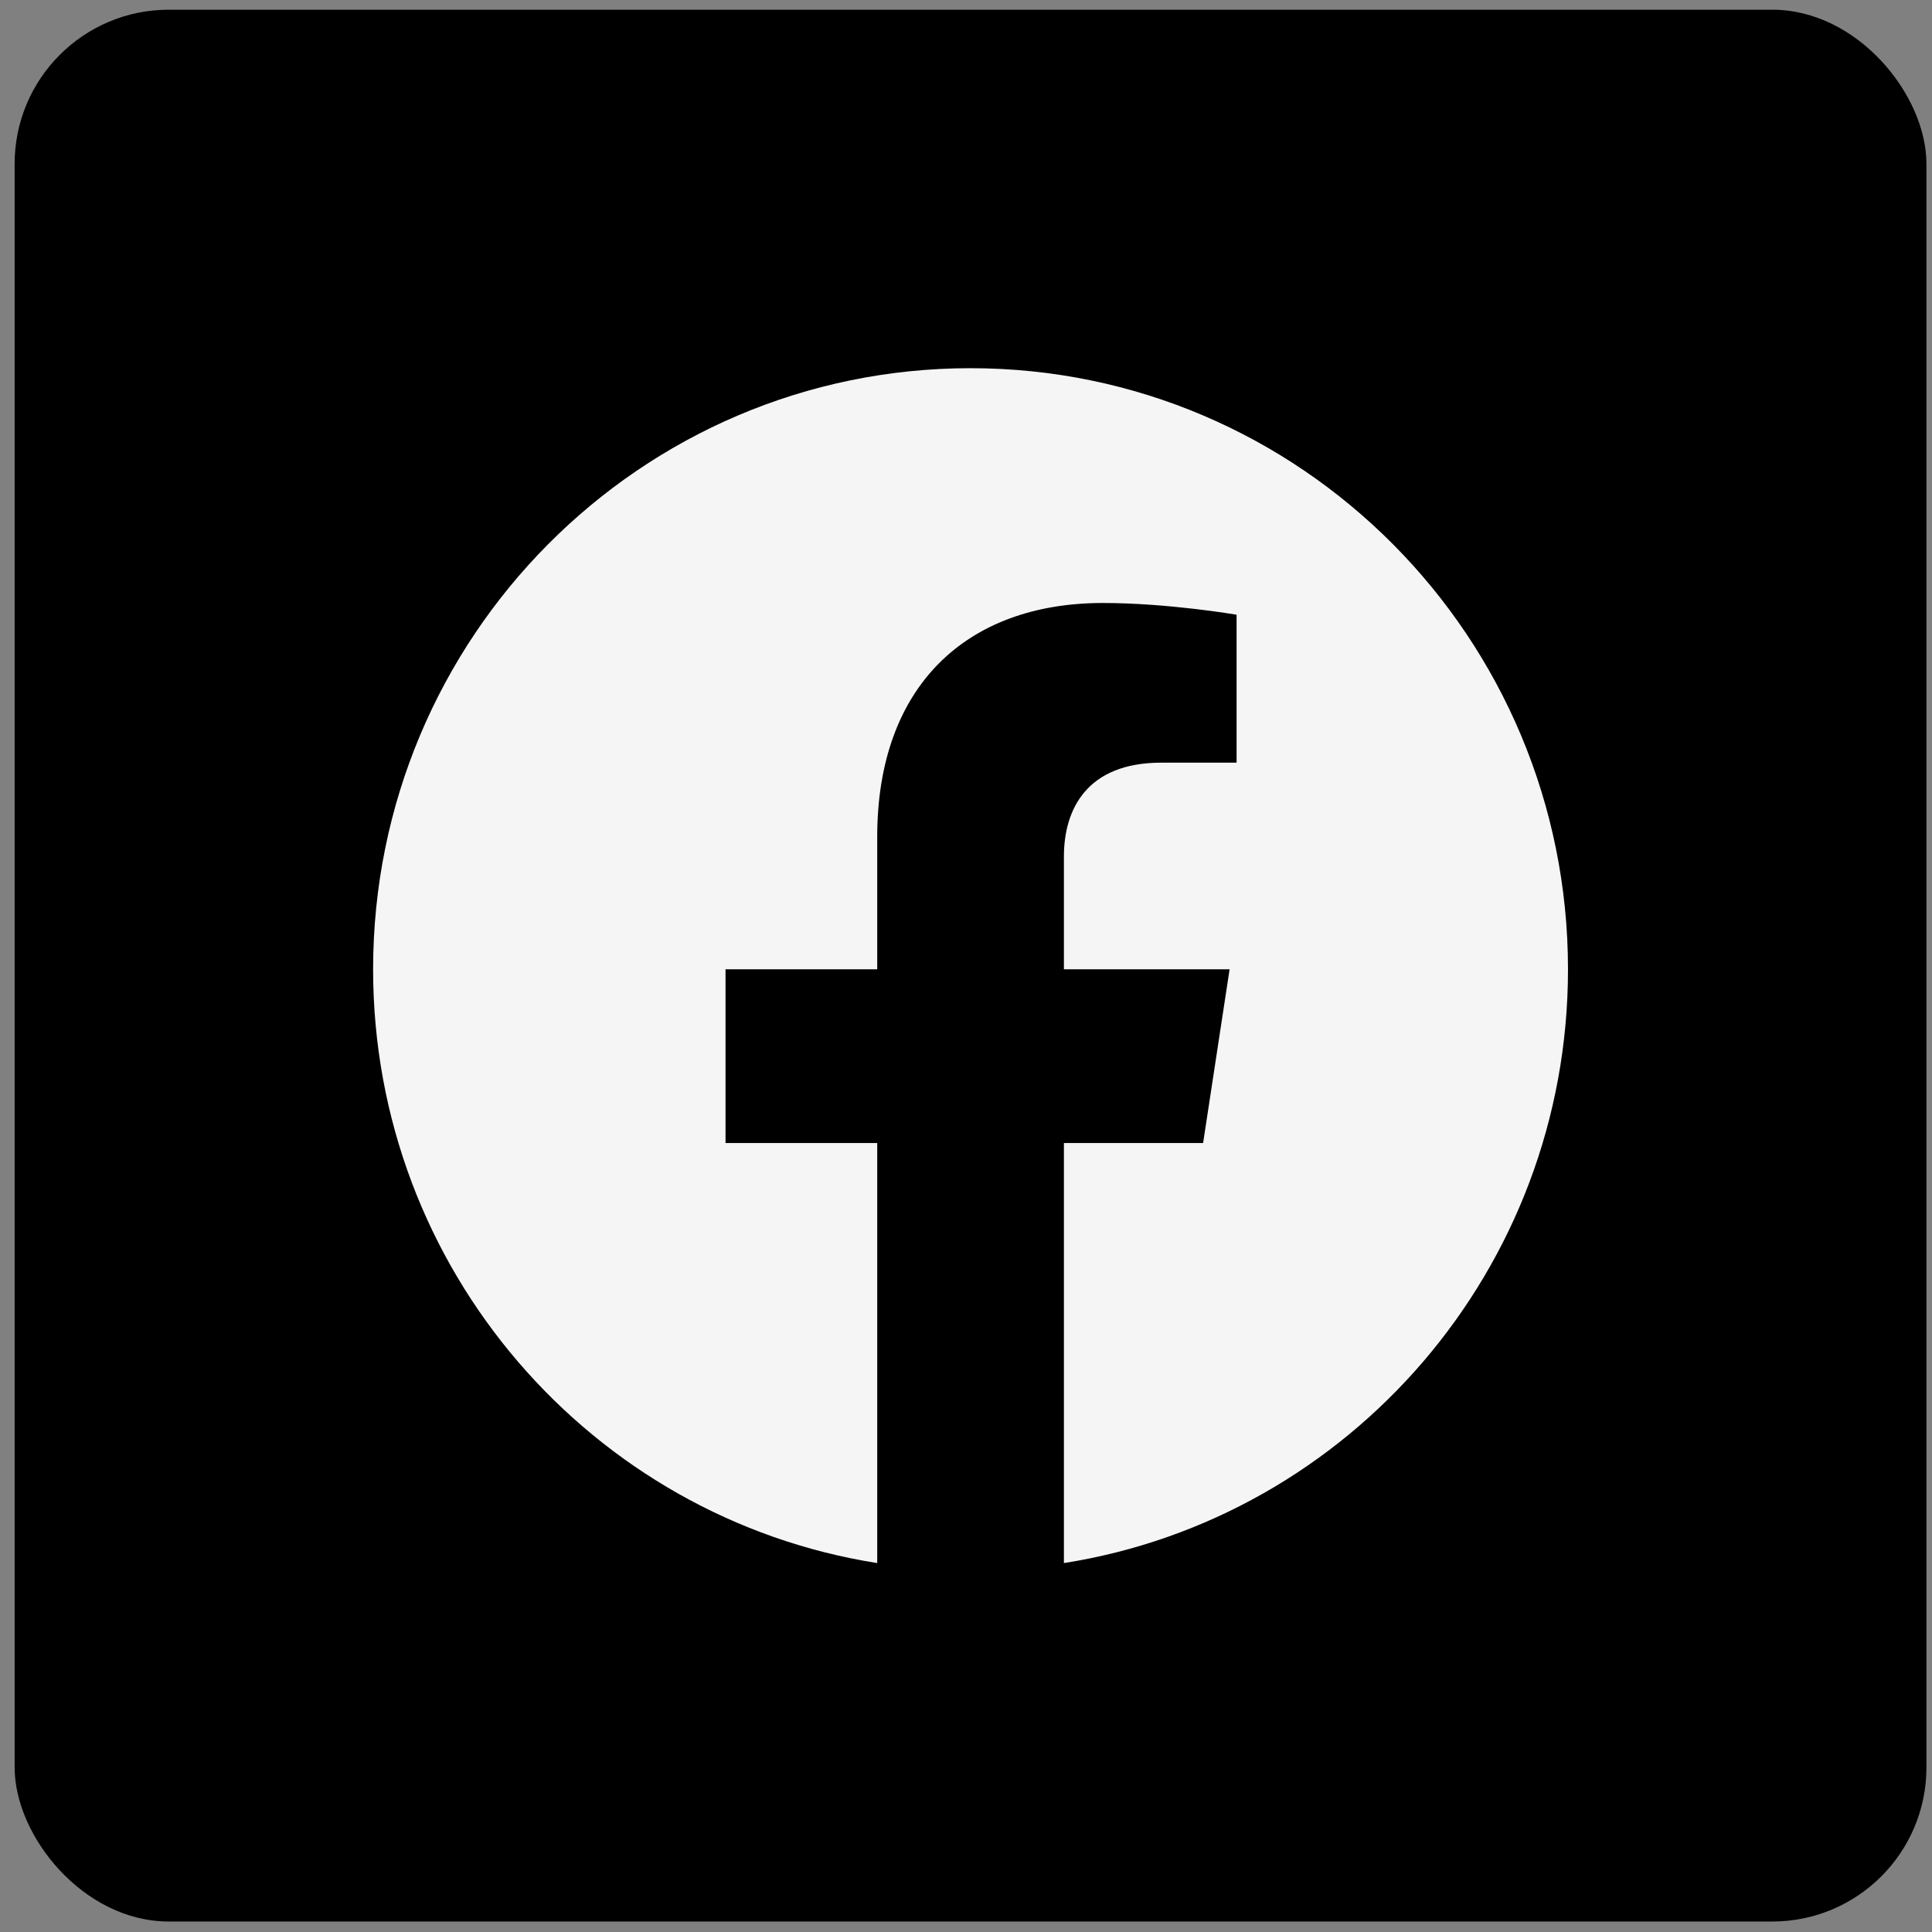
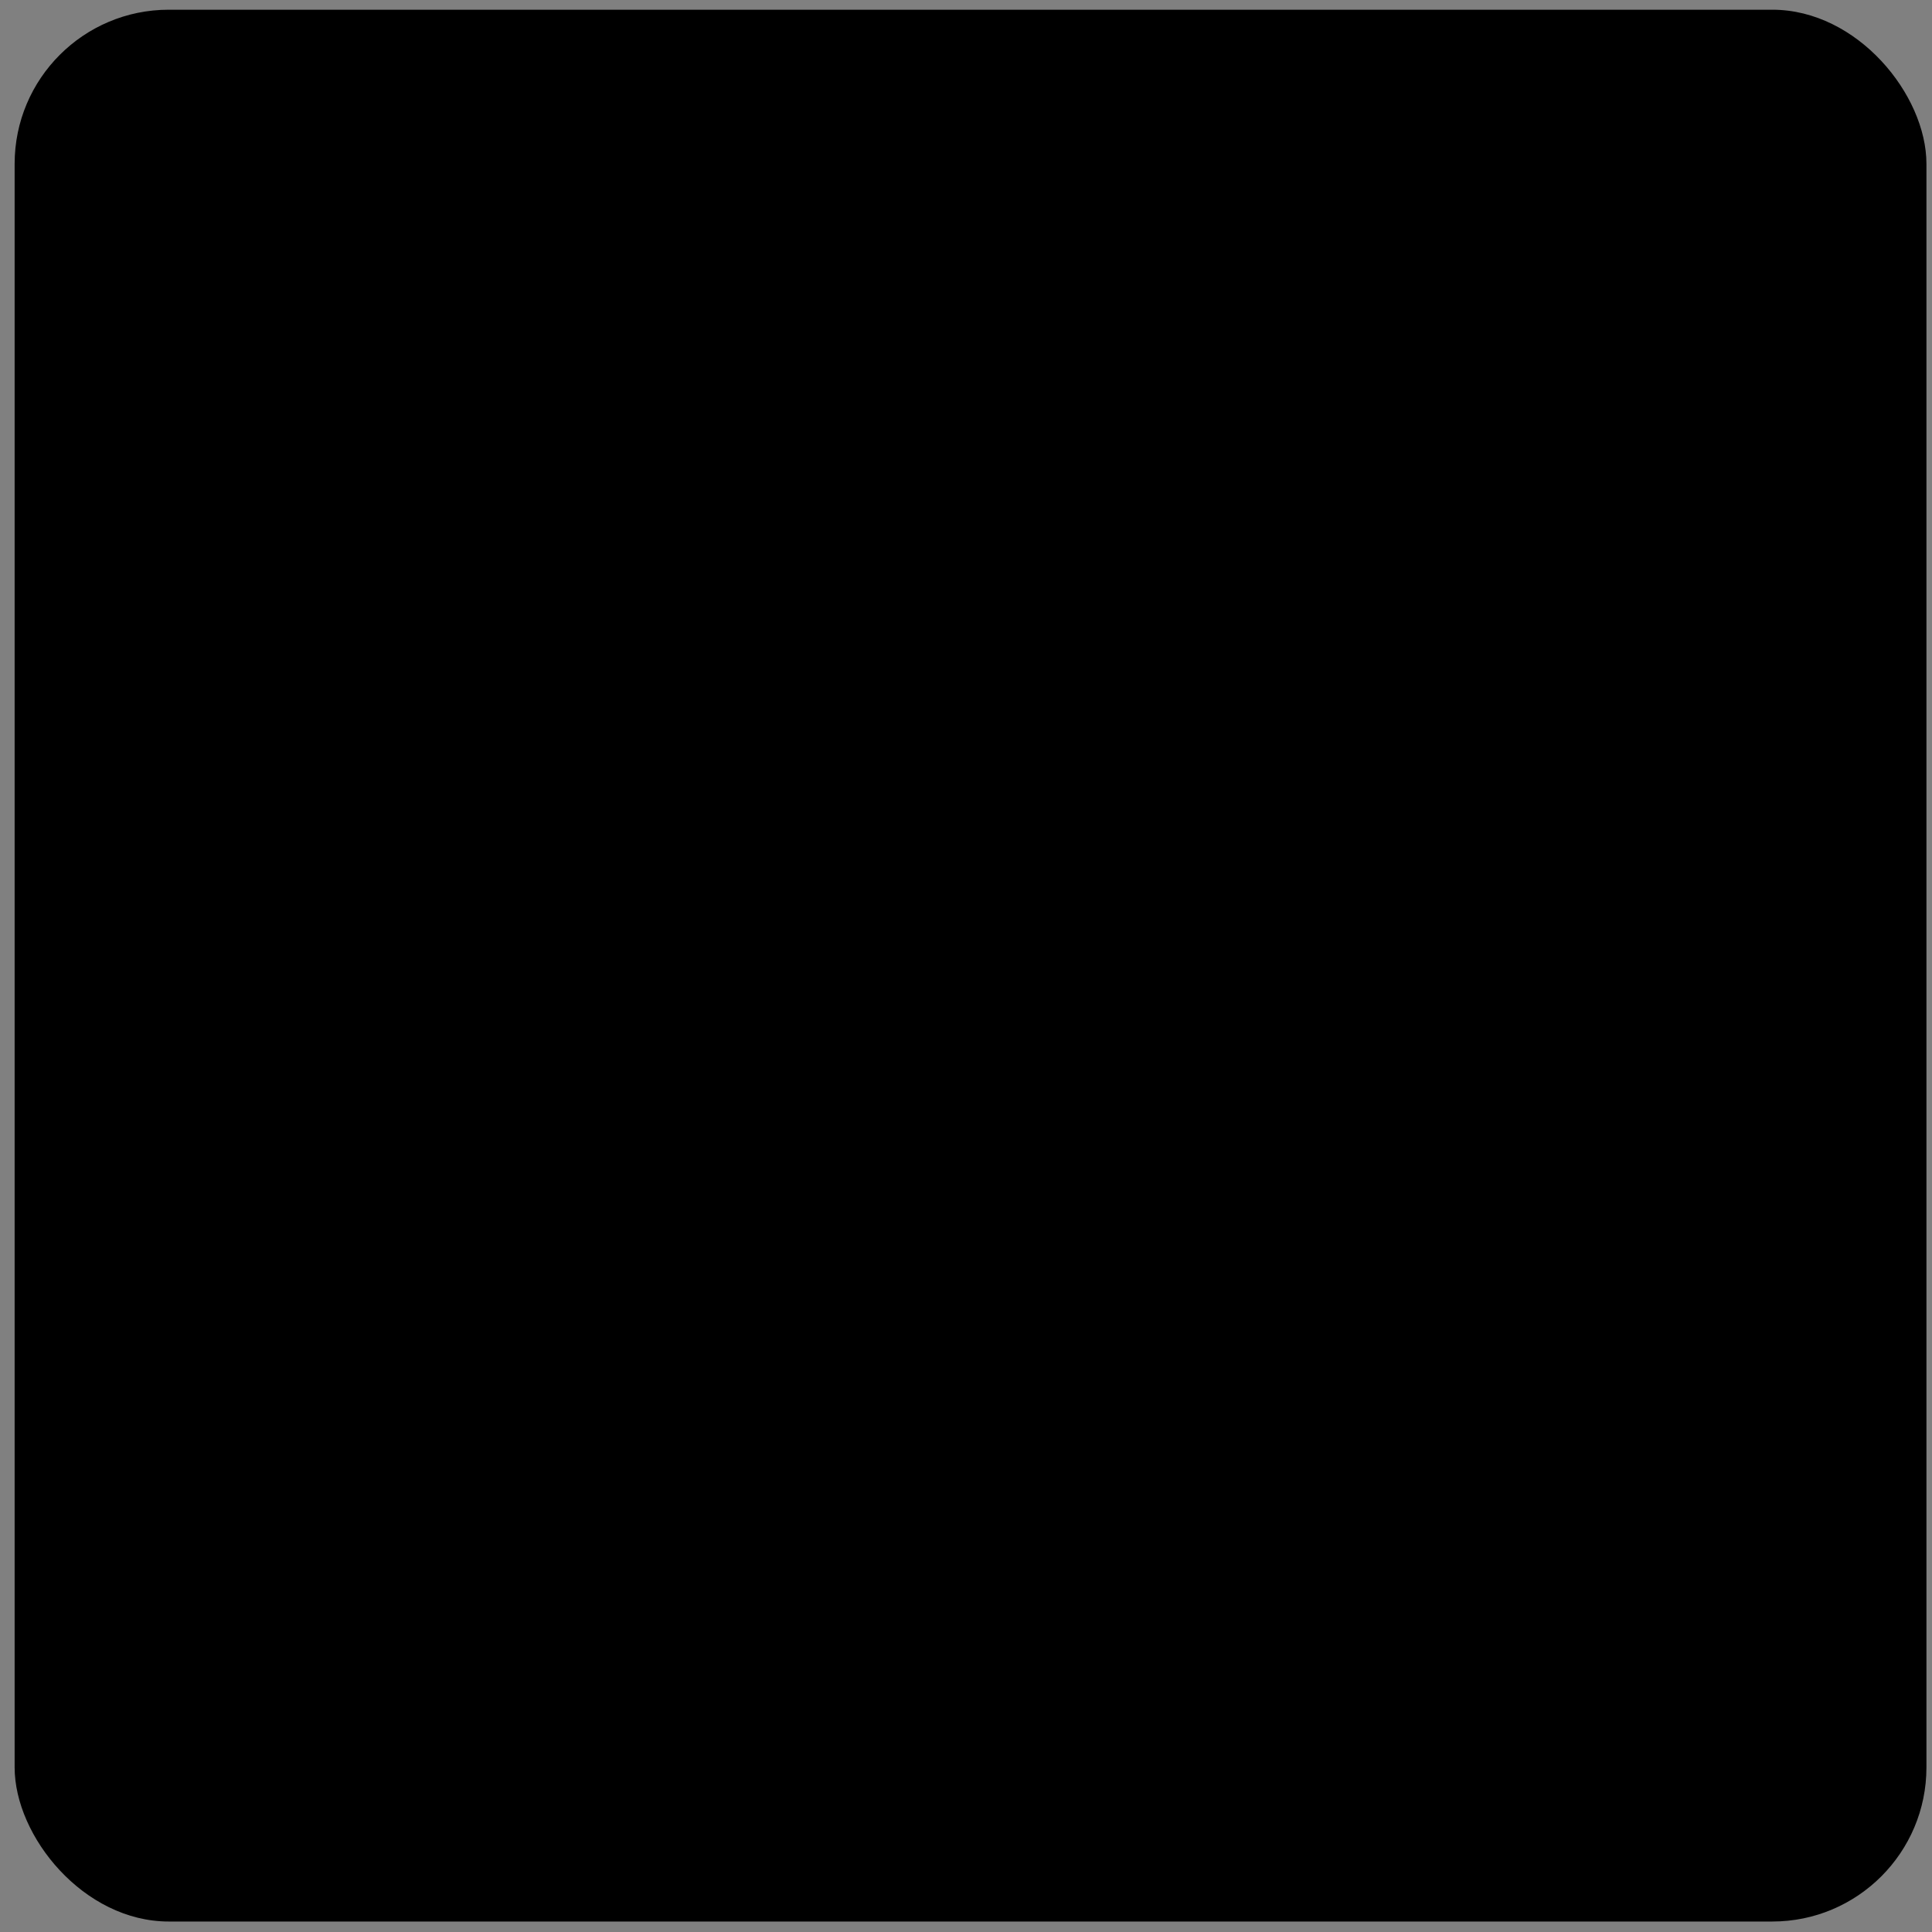
<svg xmlns="http://www.w3.org/2000/svg" viewBox="0 0 66 66" fill="none">
  <rect x="0" y="0" width="66" height="66" fill="#808080" stroke="none" />
  <rect x="0.5" y="0.332" width="65.31" height="65.31" rx="5.265" fill="black" />
-   <path d="M53.565 33.112C53.565 21.772 44.427 12.578 33.156 12.578C21.884 12.578 12.746 21.772 12.746 33.112C12.746 43.361 20.209 51.857 29.967 53.397V39.048H24.785V33.112H29.967V28.588C29.967 23.442 33.014 20.599 37.676 20.599C39.908 20.599 42.244 21 42.244 21V26.054H39.671C37.135 26.054 36.345 27.637 36.345 29.262V33.112H42.005L41.1 39.048H36.345V53.397C46.102 51.857 53.565 43.361 53.565 33.112Z" fill="#F5F5F5" />
</svg>